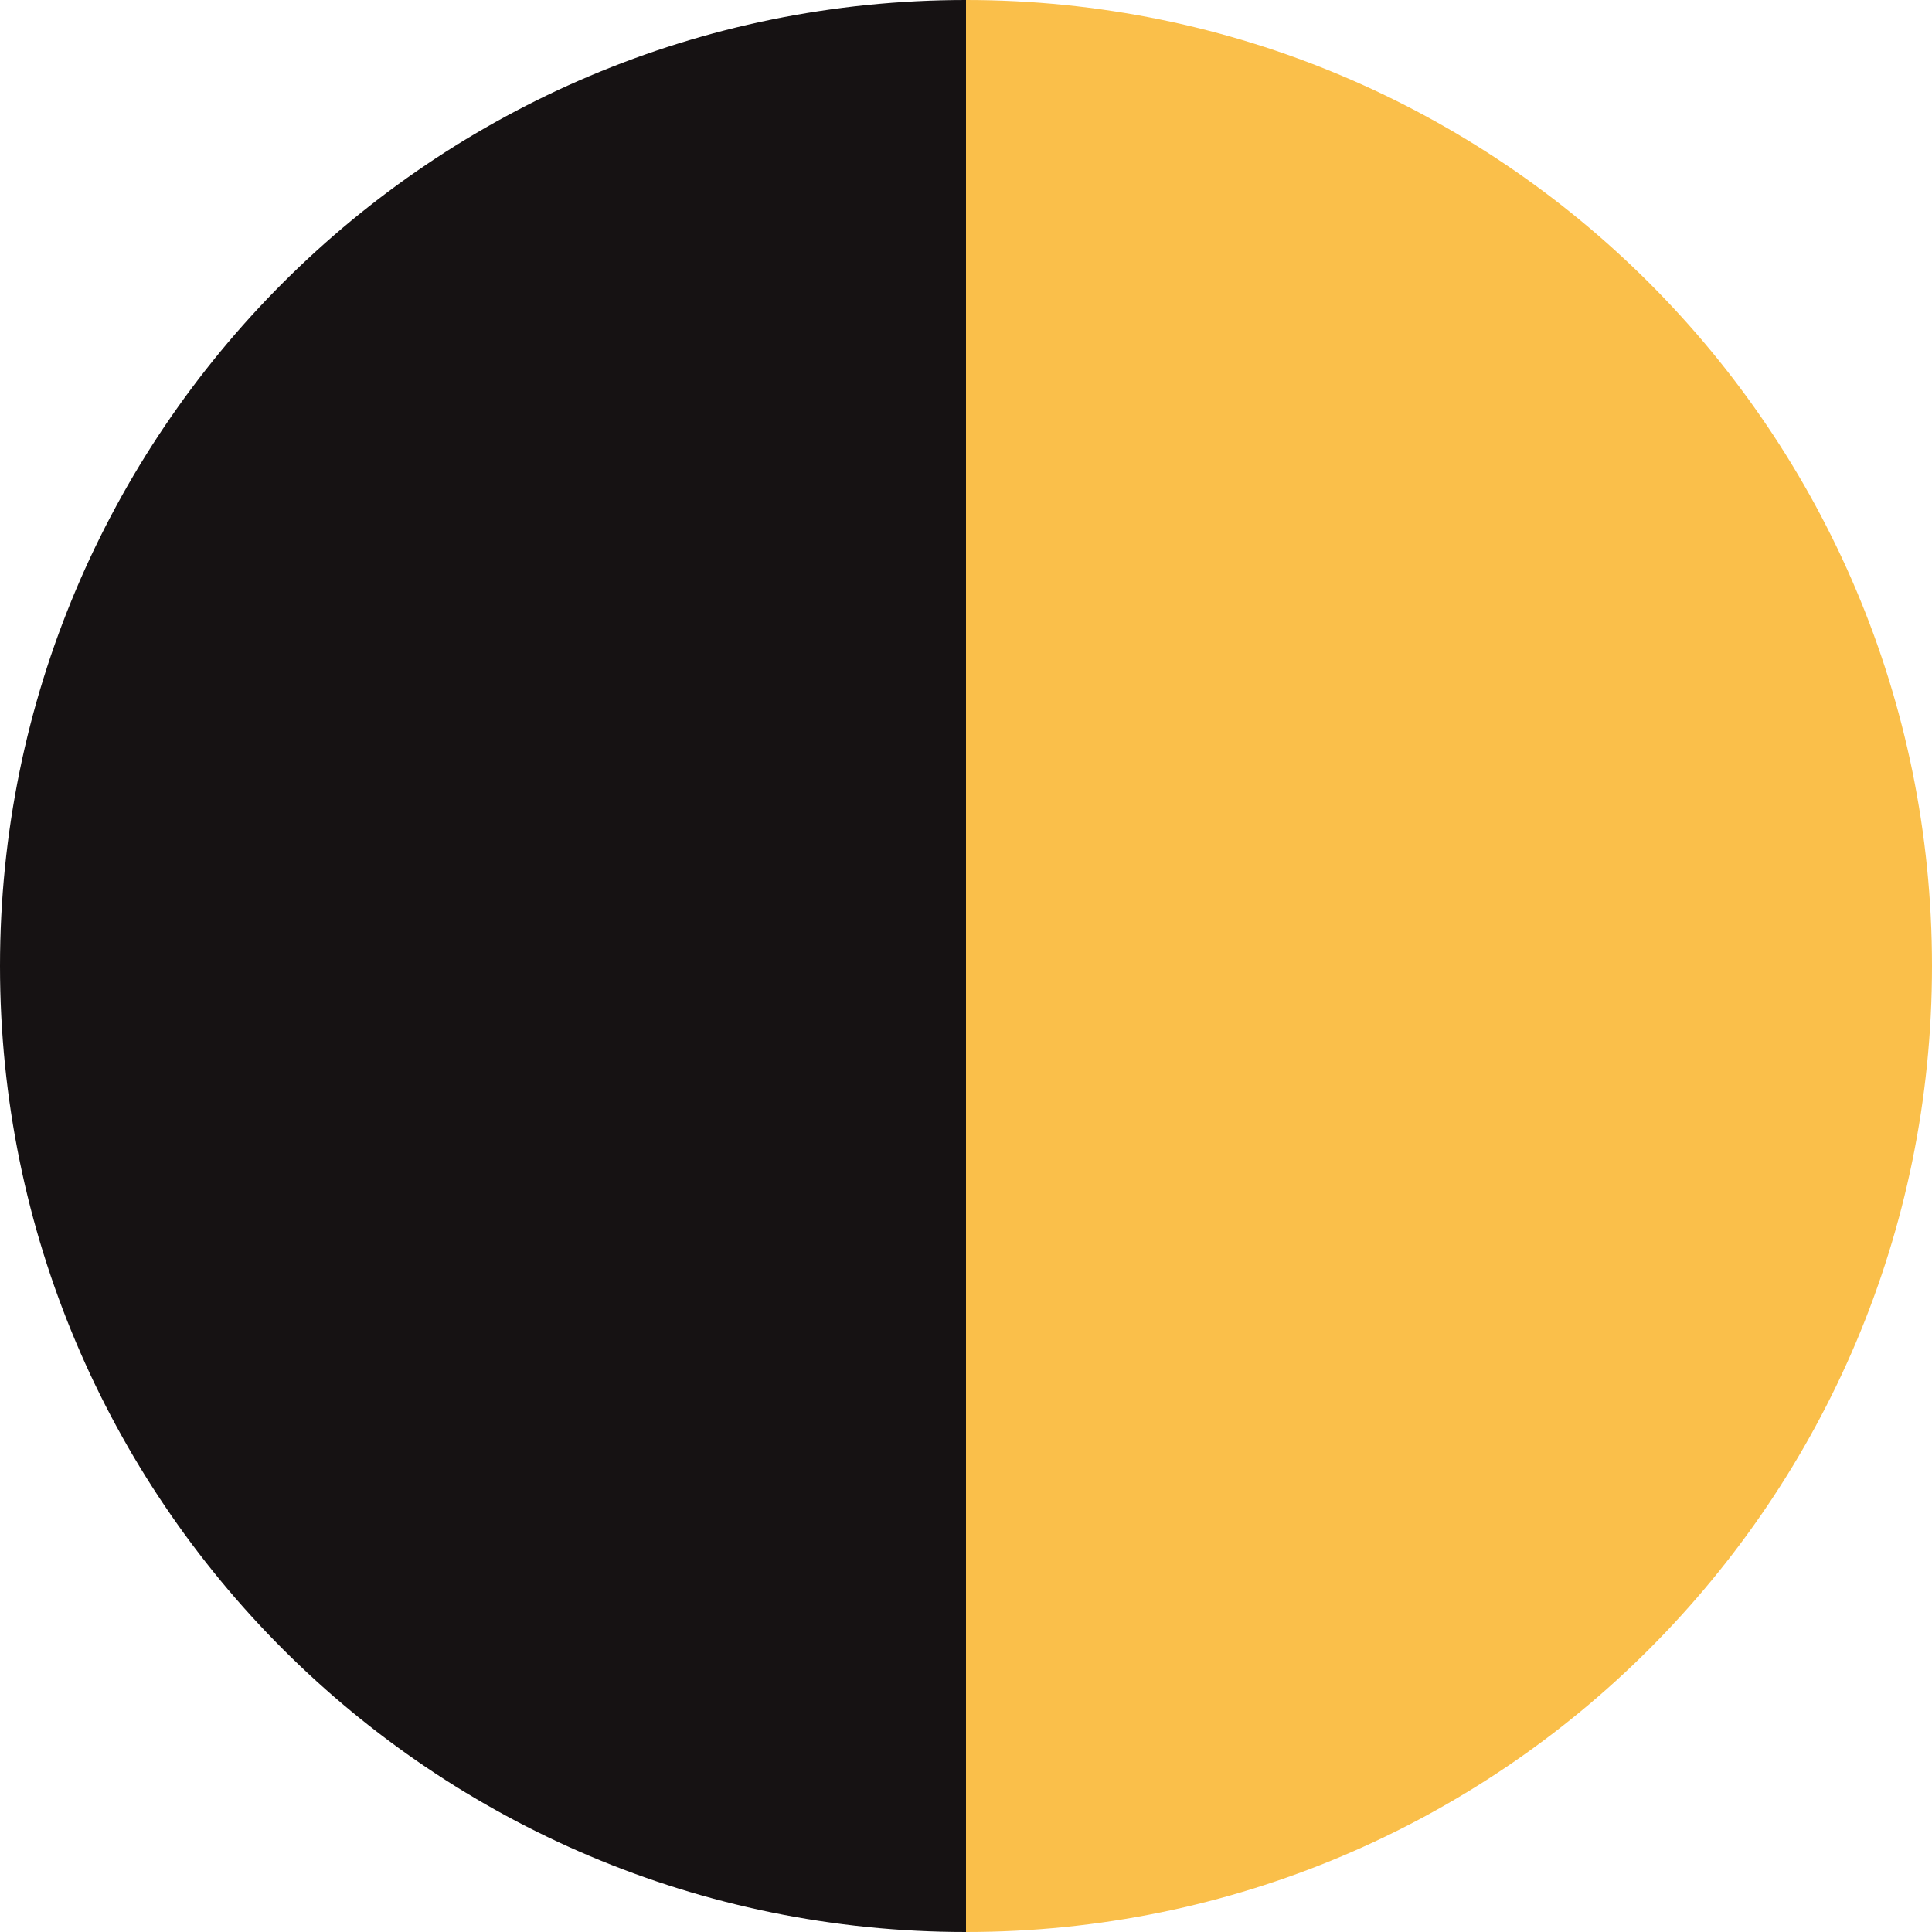
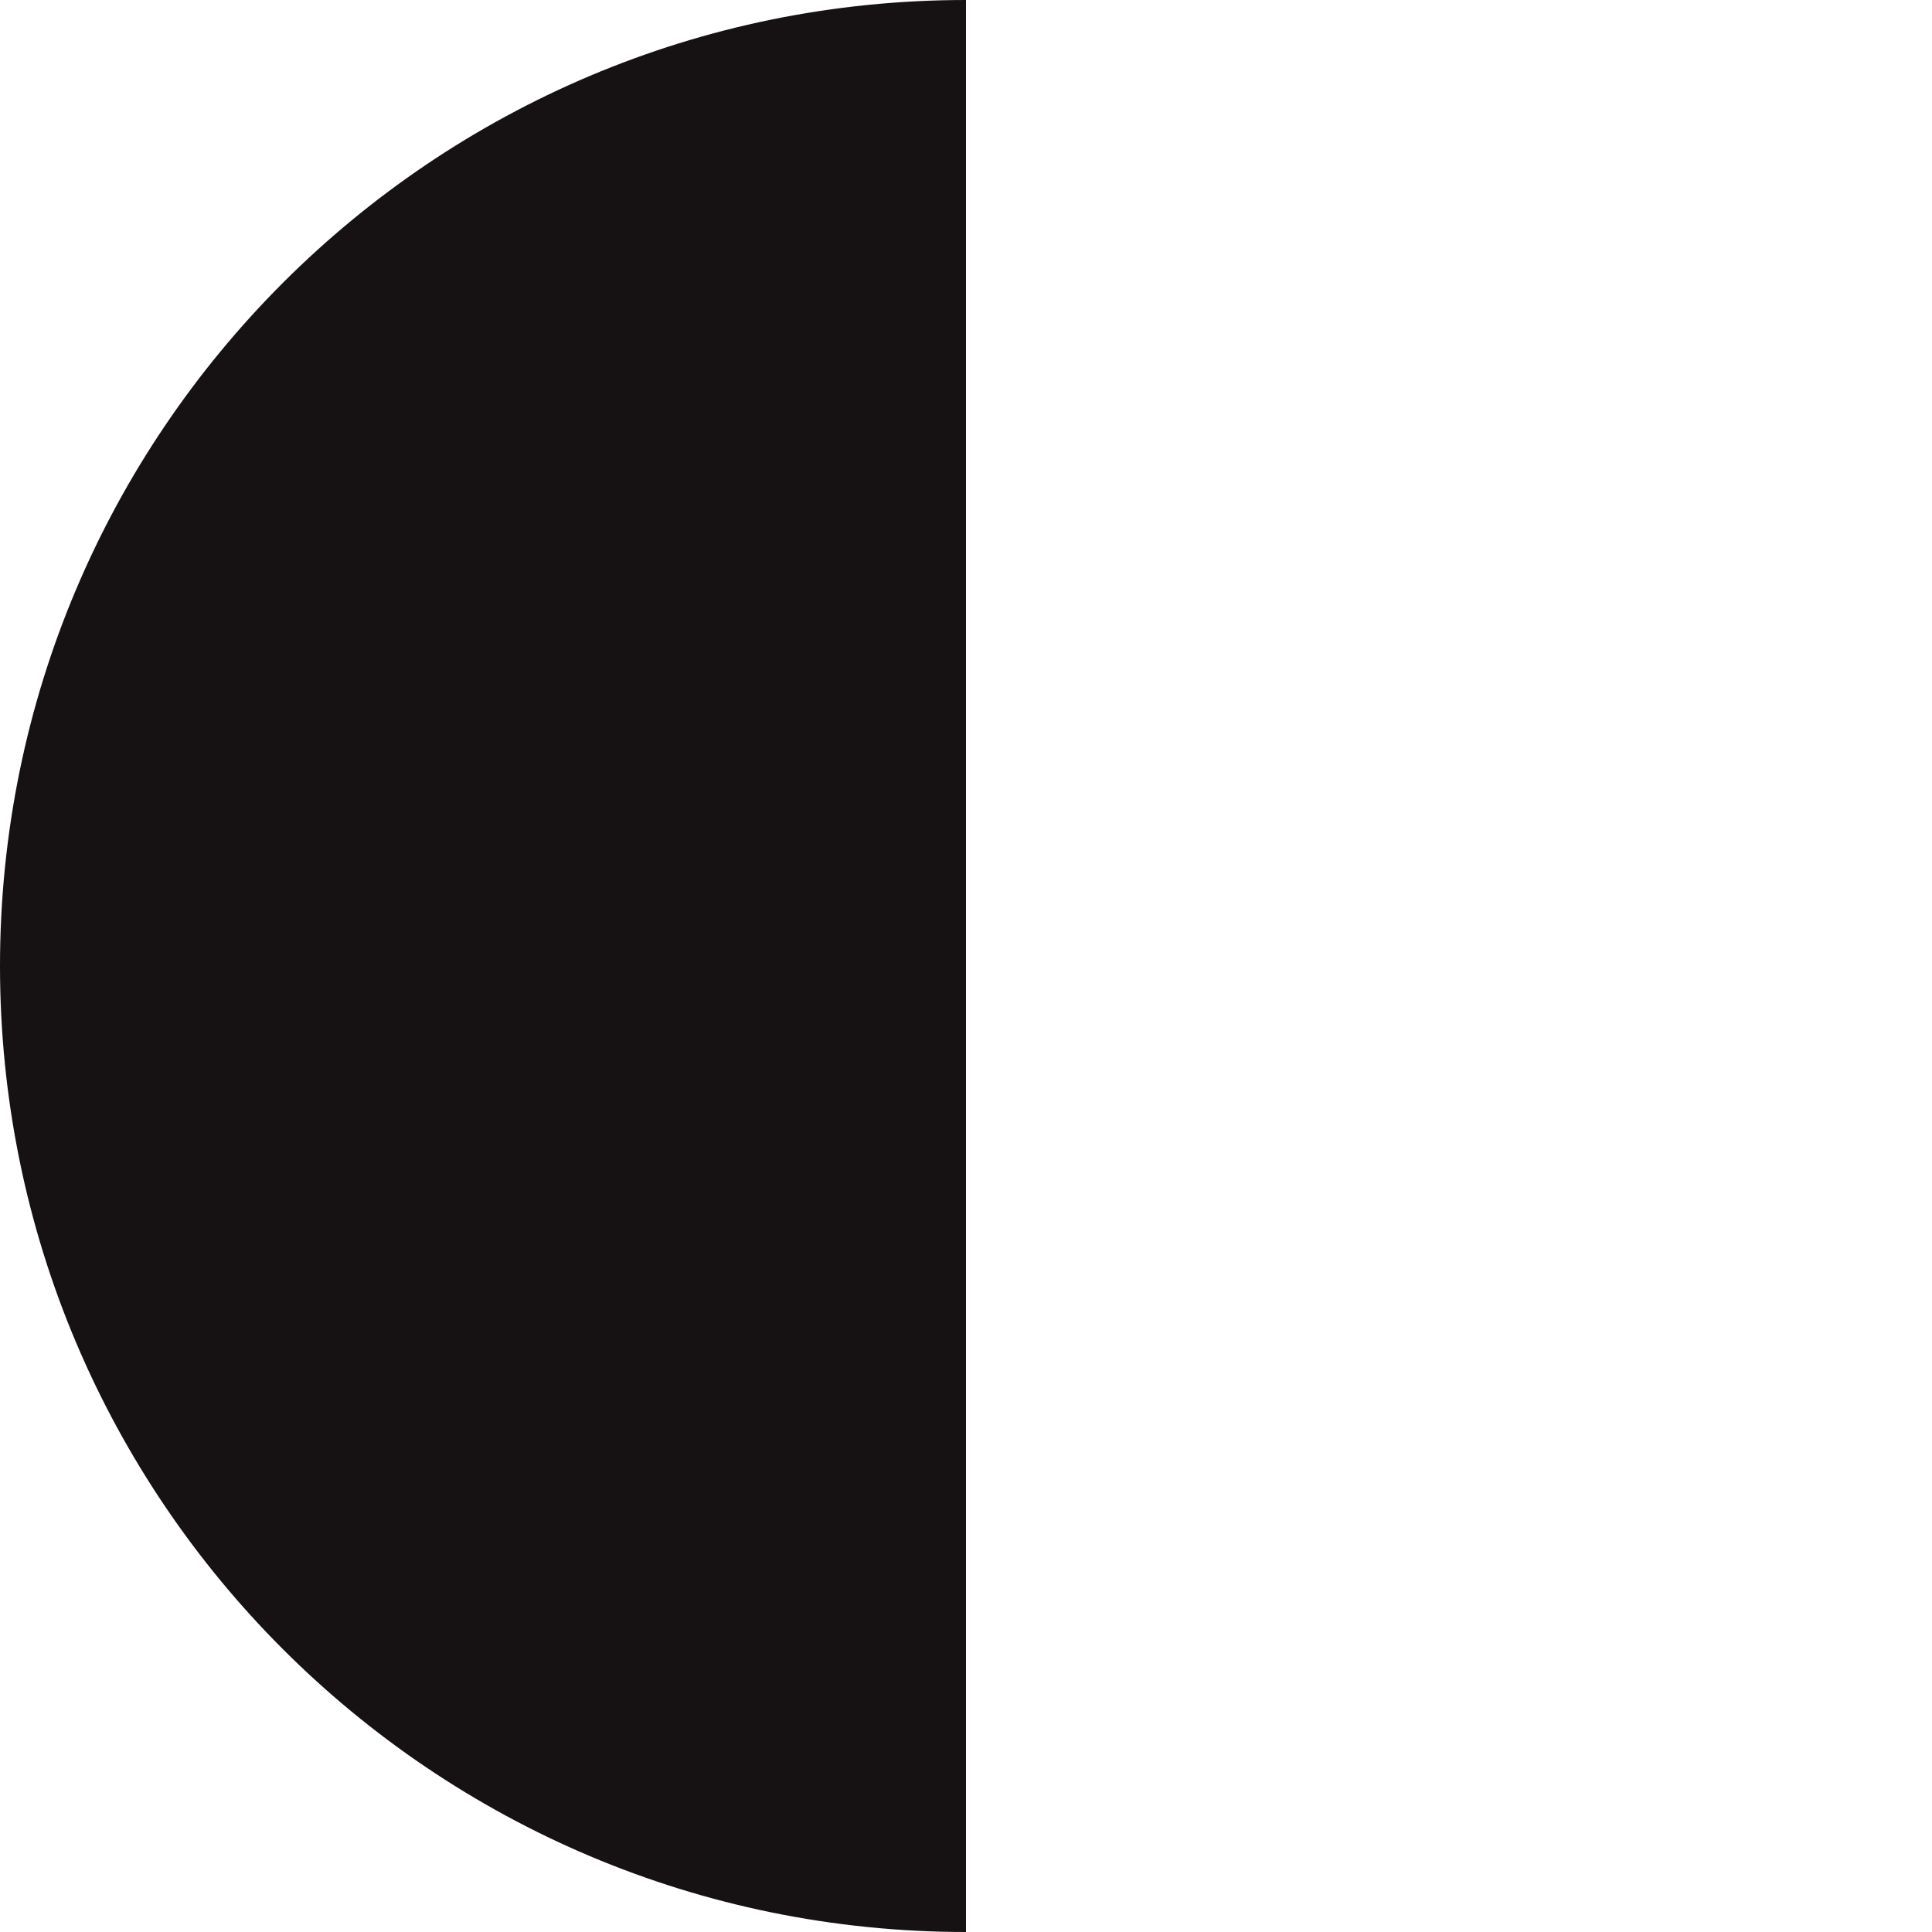
<svg xmlns="http://www.w3.org/2000/svg" id="Layer_1" data-name="Layer 1" viewBox="0 0 16 16">
  <defs>
    <style>
      .cls-1 {
        fill: #161213;
      }

      .cls-1, .cls-2 {
        stroke-width: 0px;
      }

      .cls-2 {
        fill: #fabf4a;
      }
    </style>
  </defs>
  <path class="cls-1" d="M0,8C0,12.42,3.58,16,8,16V0C3.58,0,0,3.58,0,8Z" />
-   <path class="cls-2" d="M8,0V16c4.42,0,8-3.58,8-8S12.42,0,8,0Z" />
</svg>